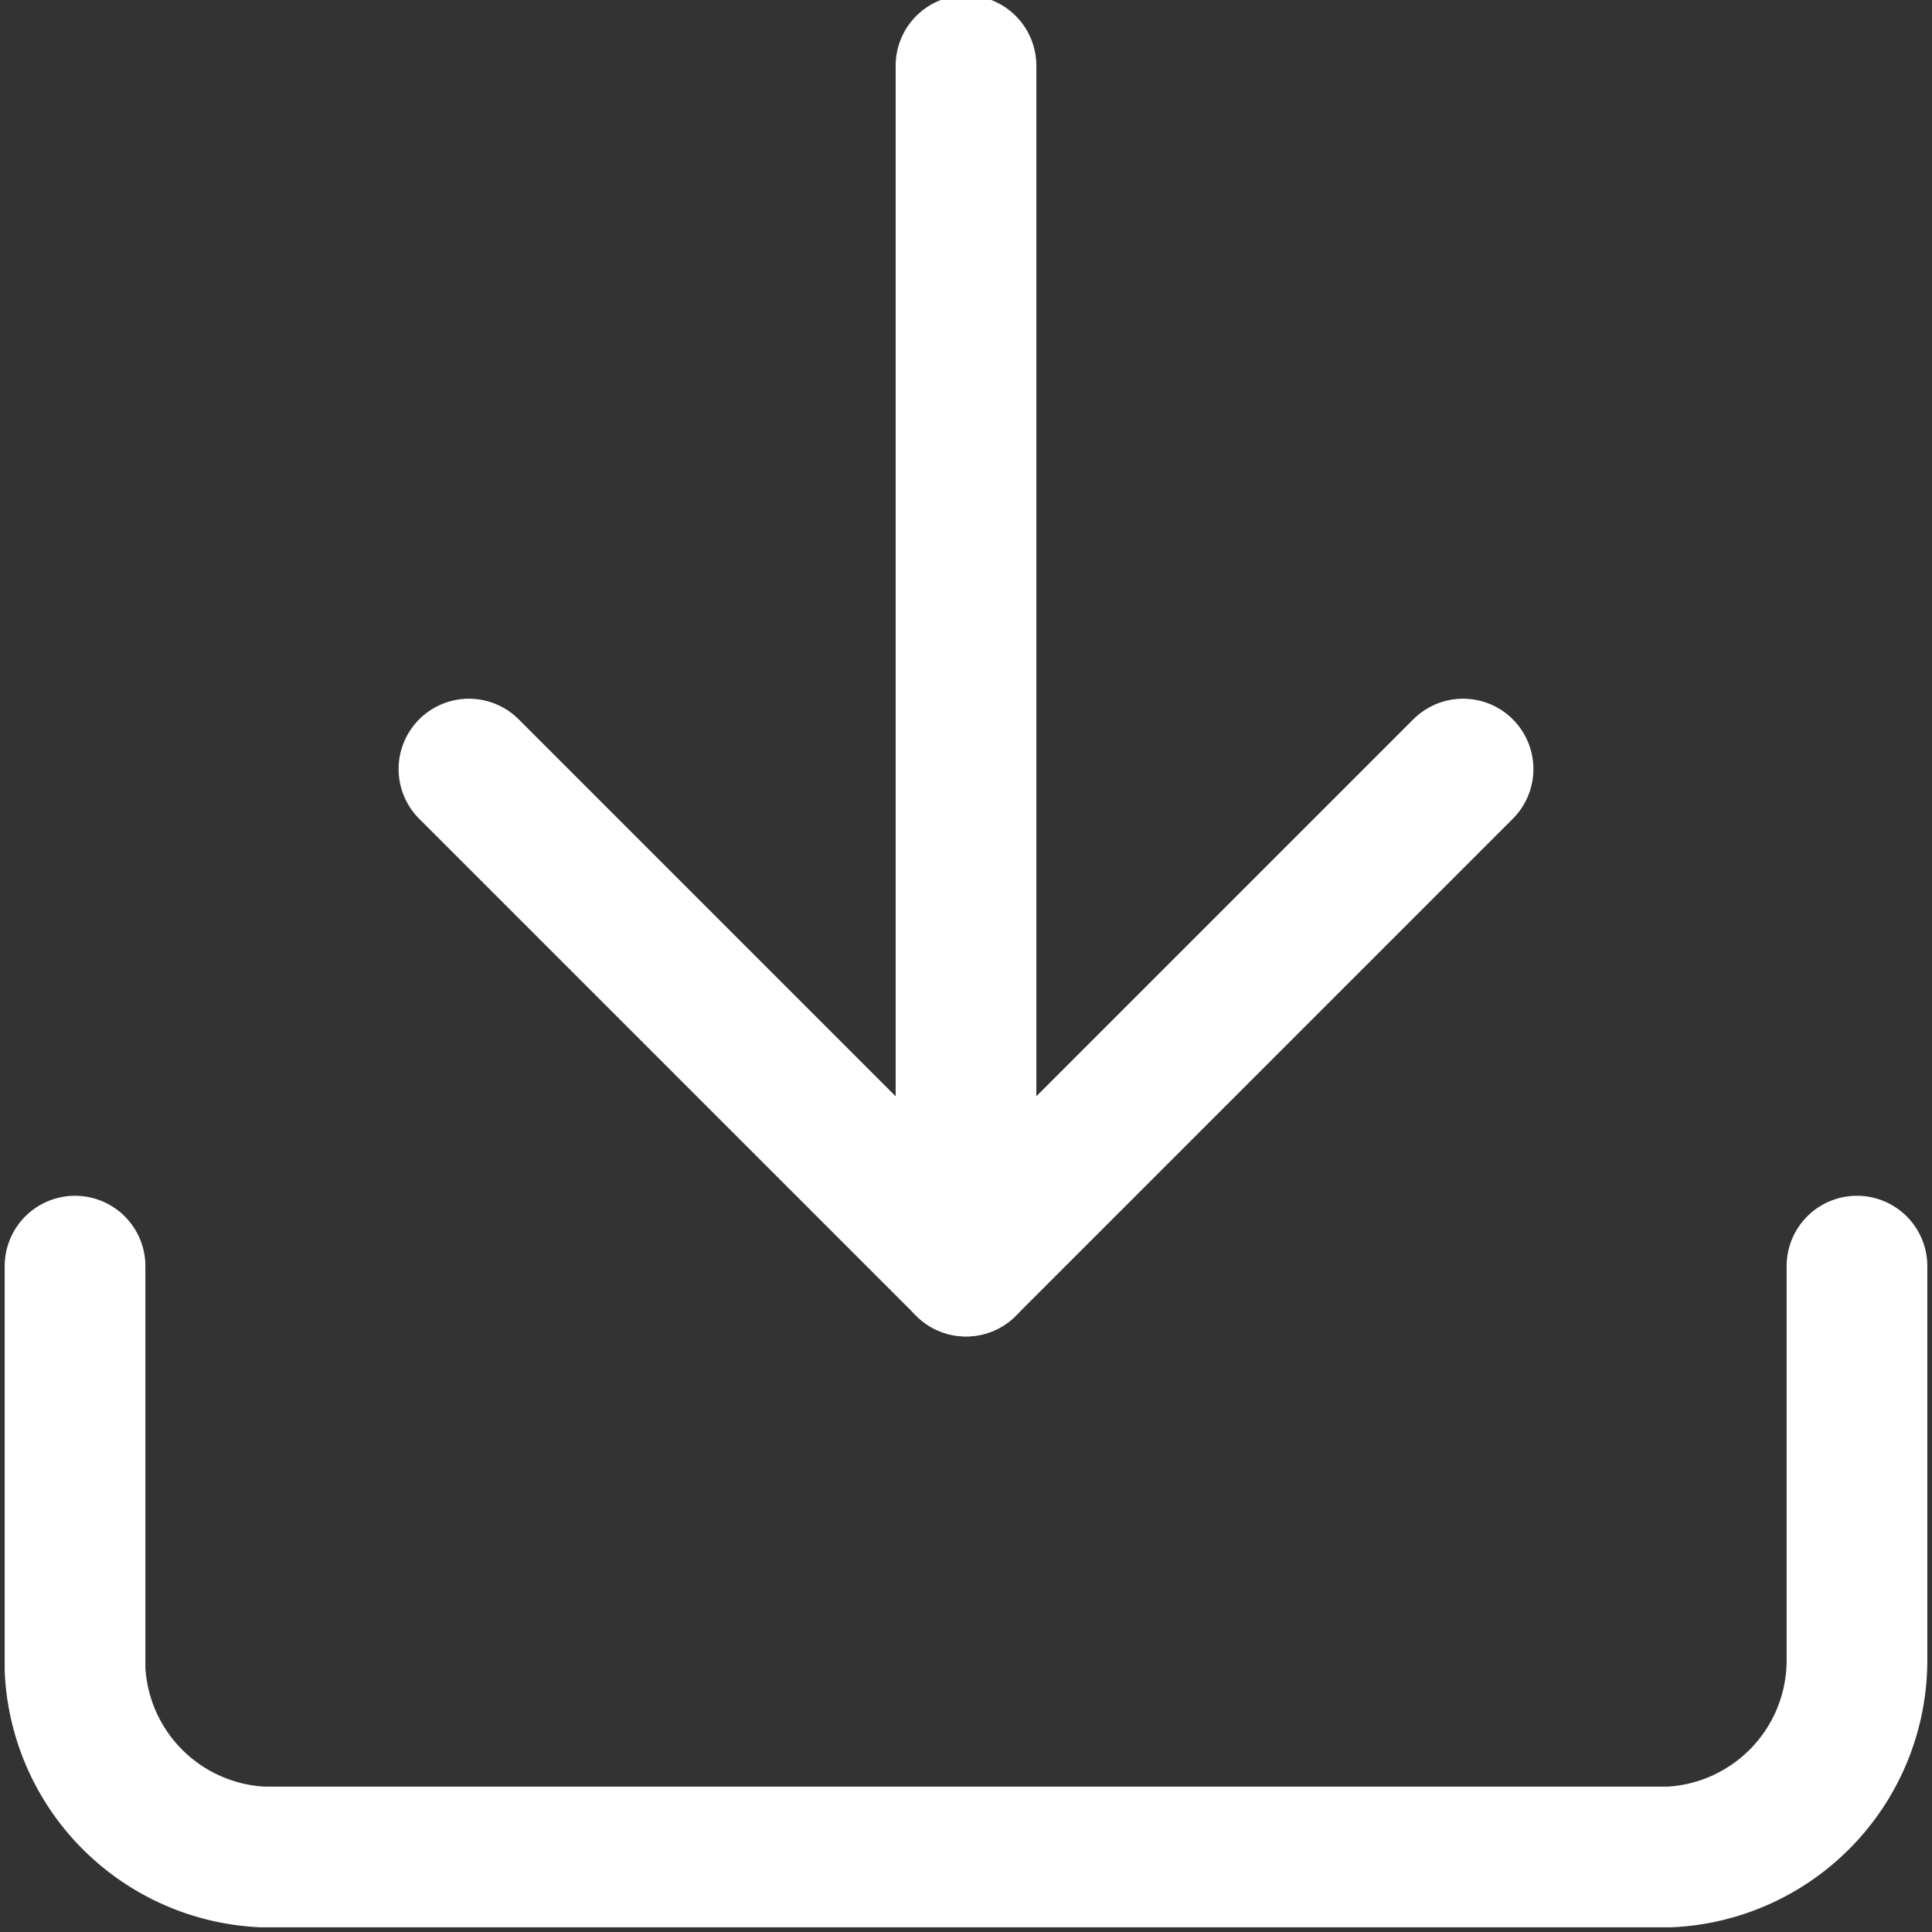
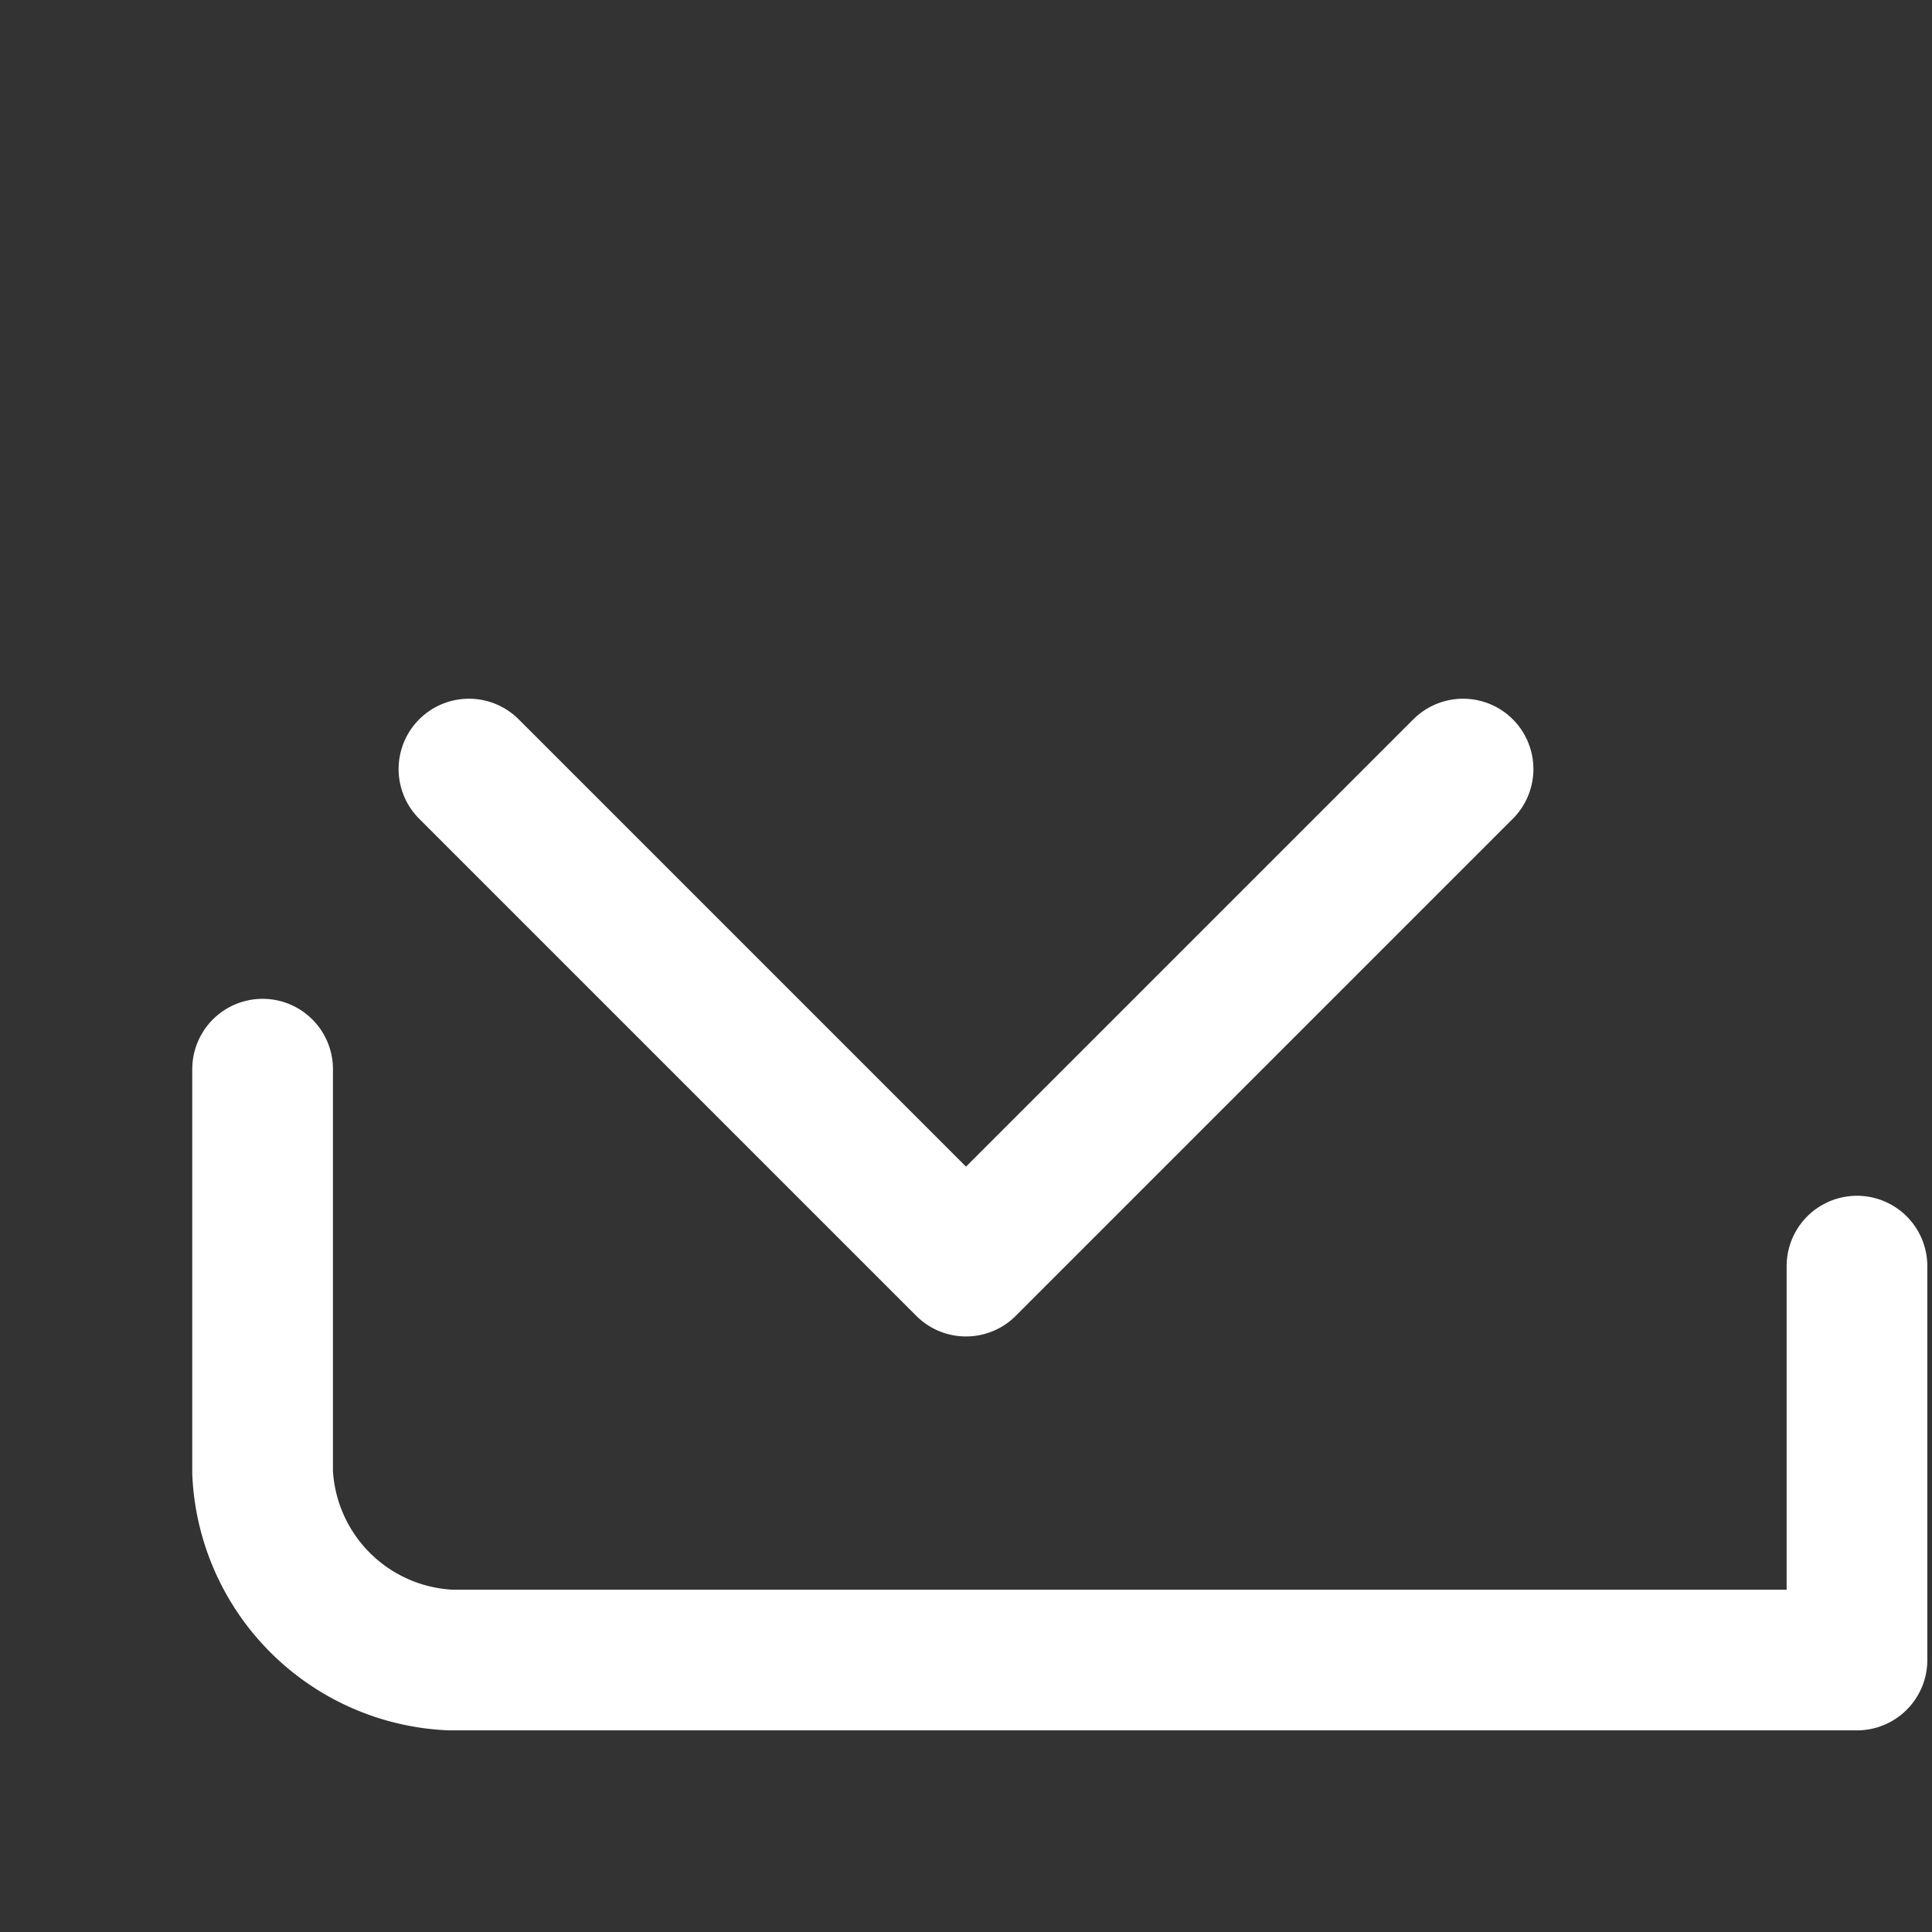
<svg xmlns="http://www.w3.org/2000/svg" width="20.6" height="20.6">
  <rect width="100%" height="100%" fill="#333333" stroke="none" />
  <g data-name="Icon feather-download" fill="none" stroke="#fff" stroke-linecap="round" stroke-linejoin="round" stroke-width="1.5">
-     <path data-name="Pfad 93" d="M19.8 13.5v4.2a2.1 2.1 0 0 1-2 2.1h-15a2.1 2.1 0 0 1-2-2v-4.3" />
+     <path data-name="Pfad 93" d="M19.8 13.5v4.2h-15a2.1 2.1 0 0 1-2-2v-4.3" />
    <path data-name="Pfad 94" d="m5 8.2 5.3 5.3 5.3-5.3" />
-     <path data-name="Pfad 95" d="M10.3 13.5V.7" />
  </g>
</svg>